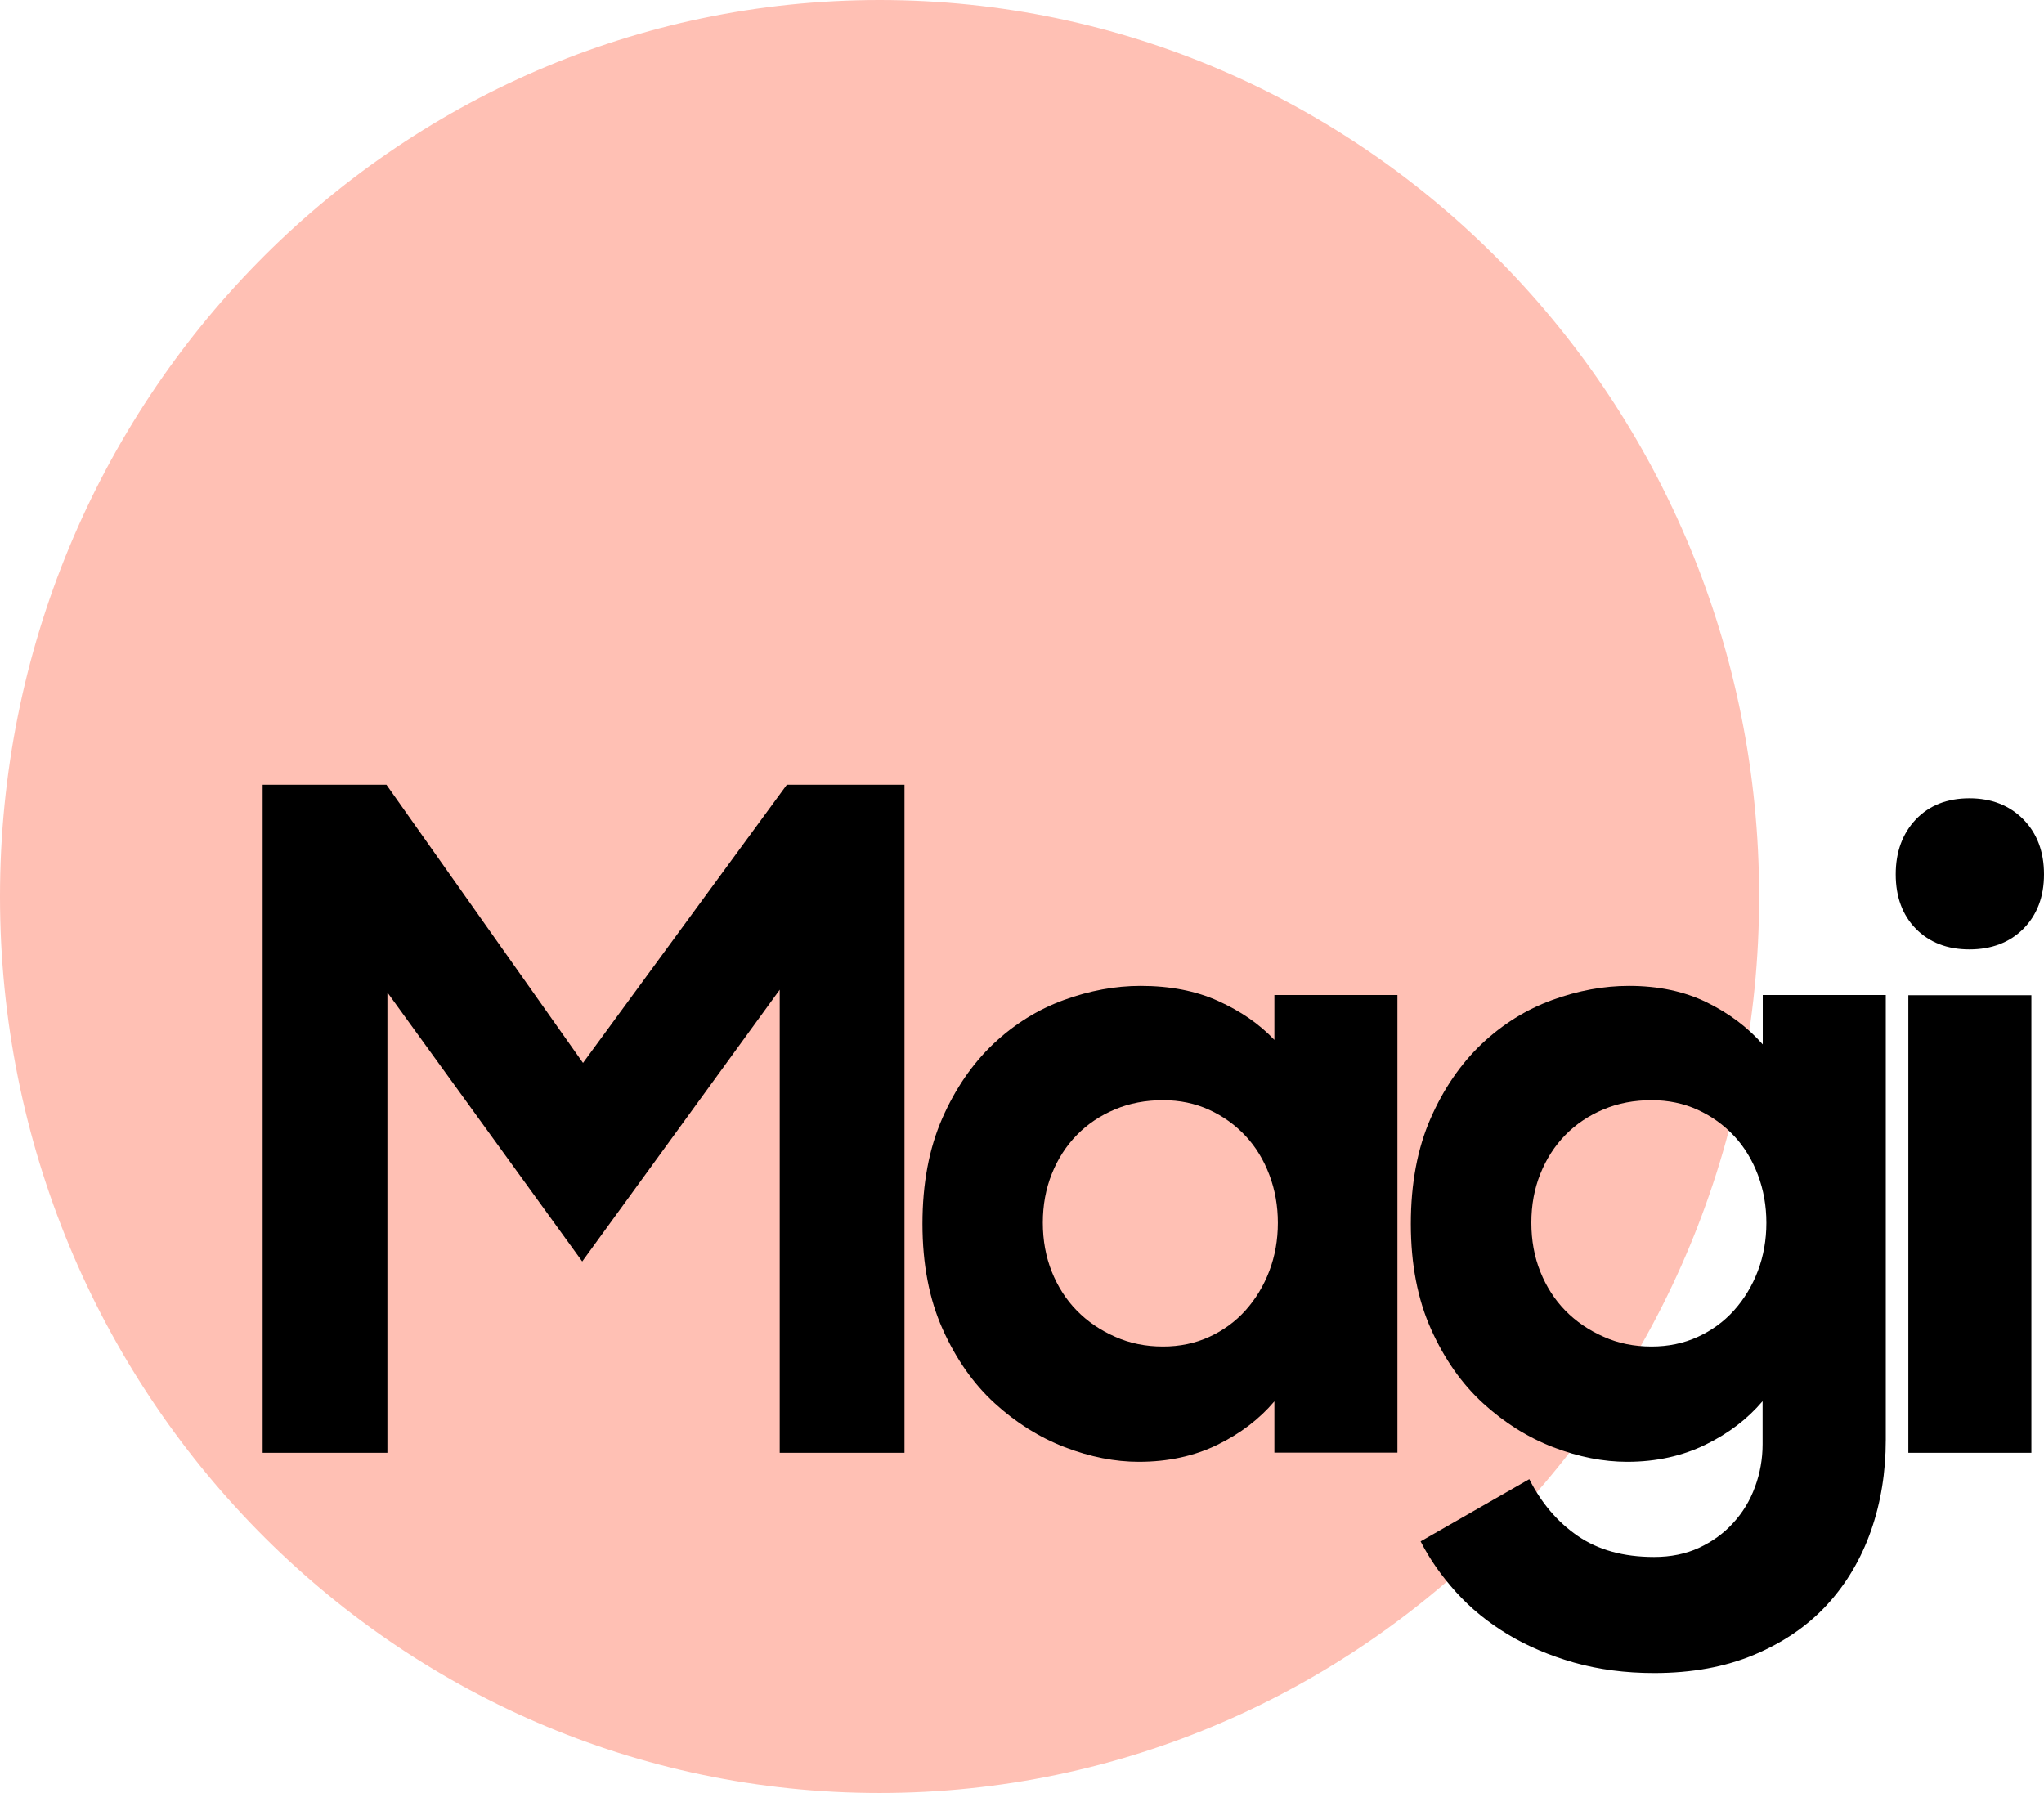
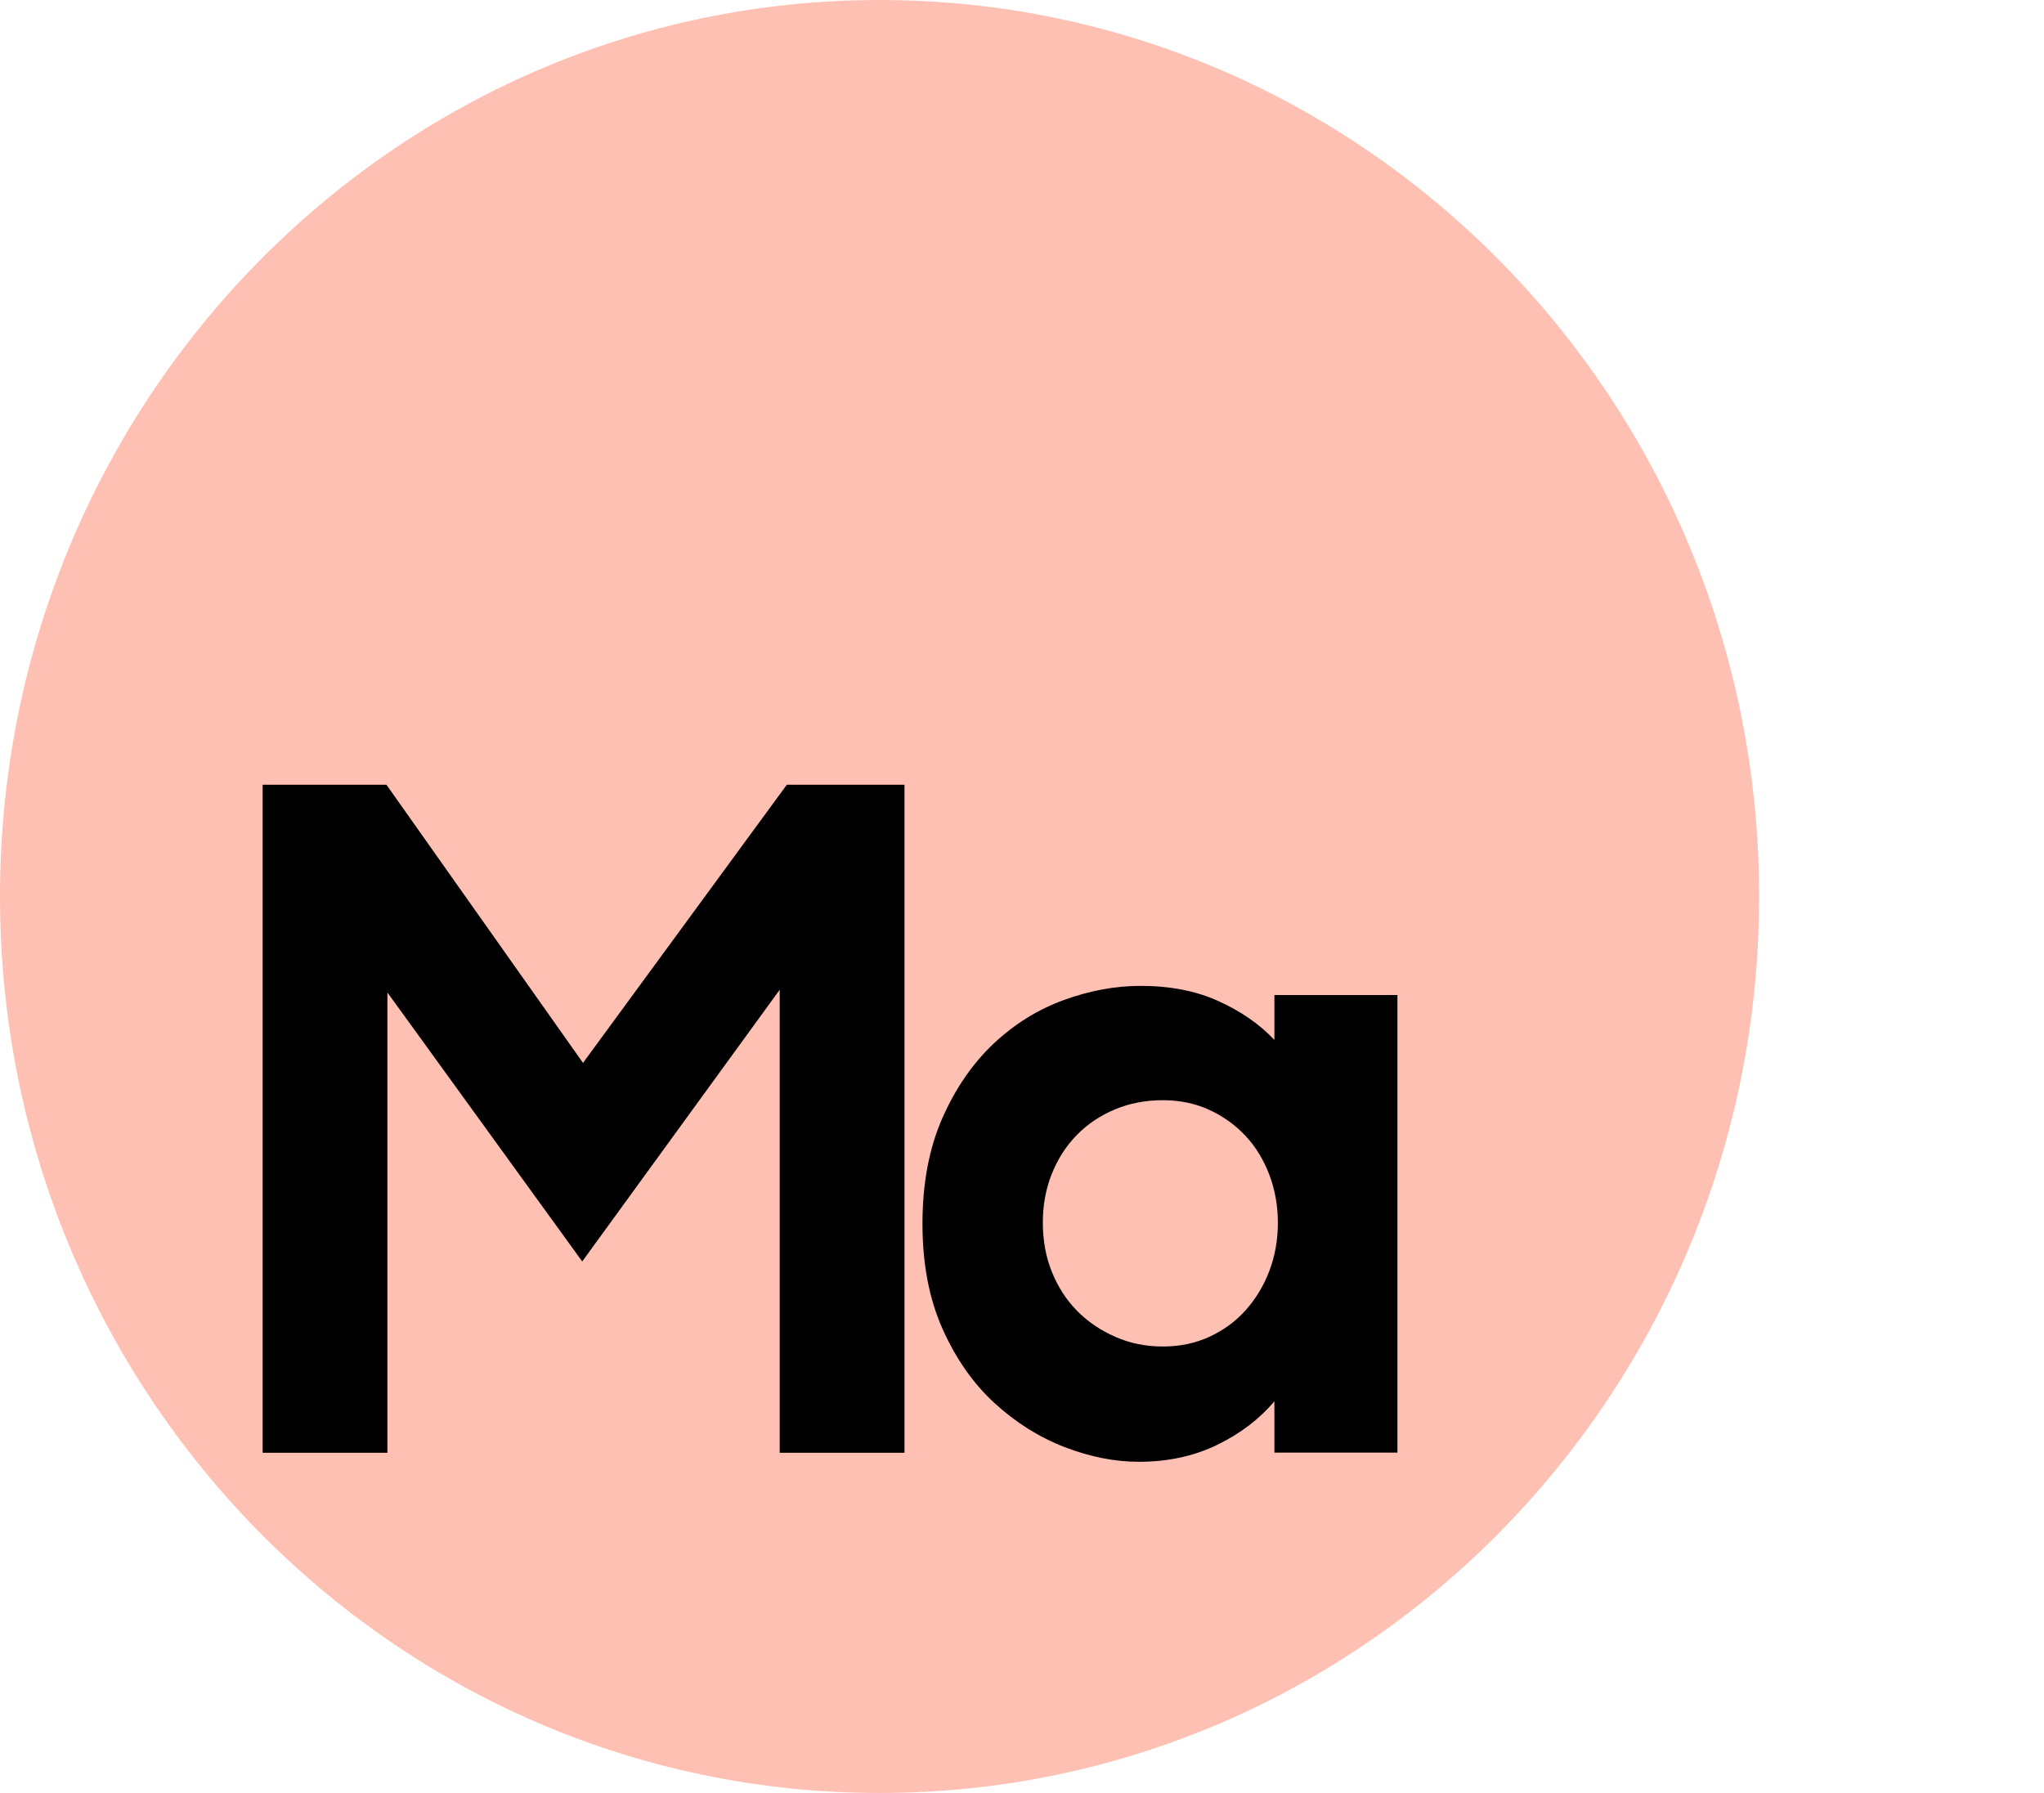
<svg xmlns="http://www.w3.org/2000/svg" width="171" height="150" viewBox="0 0 171 150" fill="none">
  <path d="M73.584 150C114.223 150 147.168 116.421 147.168 75C147.168 33.579 114.223 0 73.584 0C32.945 0 0 33.579 0 75C0 116.421 32.945 150 73.584 150Z" fill="#FFC0B4" />
  <path d="M21.959 65.652H32.331L48.774 88.921L65.824 65.652H75.669V121.539H65.23V82.801L48.708 105.533L32.41 83.03V121.539H21.972V65.652H21.959Z" fill="black" />
  <path d="M95.279 122.292C93.273 122.292 91.214 121.888 89.076 121.068C86.952 120.248 84.999 119.024 83.217 117.396C81.436 115.769 79.984 113.697 78.862 111.195C77.74 108.694 77.173 105.761 77.173 102.385C77.173 99.009 77.727 96.077 78.823 93.575C79.918 91.073 81.356 88.989 83.098 87.334C84.853 85.68 86.82 84.456 88.997 83.662C91.175 82.869 93.312 82.478 95.424 82.478C97.878 82.478 100.043 82.895 101.917 83.743C103.79 84.59 105.361 85.666 106.615 86.998V83.245H116.908V121.525H106.615V117.235C105.361 118.714 103.777 119.925 101.851 120.866C99.924 121.808 97.733 122.292 95.279 122.292ZM97.298 112.648C98.697 112.648 99.99 112.379 101.164 111.841C102.339 111.303 103.355 110.563 104.2 109.622C105.044 108.68 105.717 107.577 106.192 106.326C106.667 105.075 106.905 103.73 106.905 102.305C106.905 100.879 106.667 99.534 106.192 98.283C105.717 97.032 105.057 95.942 104.2 95.028C103.342 94.113 102.339 93.387 101.164 92.849C99.99 92.311 98.697 92.042 97.298 92.042C95.846 92.042 94.5 92.297 93.286 92.808C92.059 93.32 90.99 94.032 90.093 94.947C89.195 95.862 88.496 96.951 87.994 98.202C87.493 99.453 87.242 100.812 87.242 102.291C87.242 103.771 87.493 105.143 87.994 106.394C88.496 107.644 89.195 108.734 90.093 109.649C90.99 110.563 92.059 111.289 93.286 111.828C94.513 112.379 95.846 112.648 97.298 112.648Z" fill="black" />
-   <path d="M136.135 122.292C134.129 122.292 132.071 121.888 129.933 121.068C127.808 120.248 125.855 119.024 124.074 117.396C122.292 115.769 120.84 113.697 119.719 111.195C118.597 108.694 118.03 105.761 118.03 102.385C118.03 99.009 118.584 96.077 119.679 93.575C120.774 91.073 122.213 88.989 123.955 87.334C125.71 85.68 127.676 84.456 129.854 83.662C132.031 82.869 134.169 82.478 136.28 82.478C138.735 82.478 140.899 82.936 142.773 83.85C144.647 84.765 146.217 85.949 147.471 87.374V83.245H157.764V120.449C157.764 123.153 157.355 125.695 156.524 128.062C155.692 130.43 154.465 132.501 152.842 134.263C151.219 136.025 149.187 137.41 146.758 138.433C144.33 139.455 141.533 139.966 138.379 139.966C135.977 139.966 133.747 139.67 131.688 139.092C129.629 138.5 127.782 137.72 126.132 136.724C124.483 135.729 123.044 134.559 121.817 133.2C120.59 131.842 119.6 130.43 118.848 128.95L127.94 123.745C128.943 125.735 130.289 127.322 131.991 128.493C133.694 129.663 135.818 130.255 138.379 130.255C139.777 130.255 141.031 129.999 142.14 129.488C143.235 128.977 144.198 128.291 144.99 127.417C145.795 126.542 146.402 125.547 146.824 124.39C147.247 123.247 147.458 122.05 147.458 120.826V117.221C146.204 118.701 144.621 119.911 142.694 120.853C140.767 121.794 138.59 122.292 136.135 122.292ZM138.167 112.648C139.566 112.648 140.86 112.379 142.034 111.841C143.209 111.303 144.225 110.563 145.069 109.622C145.914 108.68 146.587 107.577 147.062 106.326C147.537 105.075 147.774 103.73 147.774 102.305C147.774 100.879 147.537 99.534 147.062 98.283C146.587 97.032 145.927 95.942 145.069 95.028C144.211 94.113 143.209 93.387 142.034 92.849C140.86 92.311 139.566 92.042 138.167 92.042C136.716 92.042 135.37 92.297 134.156 92.808C132.928 93.32 131.859 94.032 130.962 94.947C130.065 95.862 129.365 96.951 128.864 98.202C128.362 99.453 128.112 100.812 128.112 102.291C128.112 103.771 128.362 105.143 128.864 106.393C129.365 107.644 130.065 108.734 130.962 109.649C131.859 110.563 132.928 111.289 134.156 111.828C135.37 112.379 136.716 112.648 138.167 112.648Z" fill="black" />
-   <path d="M158.595 73.144C158.595 71.261 159.163 69.727 160.284 68.544C161.406 67.374 162.897 66.782 164.758 66.782C166.606 66.782 168.11 67.374 169.271 68.544C170.419 69.714 171 71.247 171 73.144C171 75.027 170.419 76.547 169.271 77.704C168.123 78.847 166.619 79.425 164.758 79.425C162.91 79.425 161.419 78.847 160.284 77.704C159.163 76.56 158.595 75.04 158.595 73.144ZM159.651 83.259H169.944V121.539H159.651V83.259Z" fill="black" />
</svg>